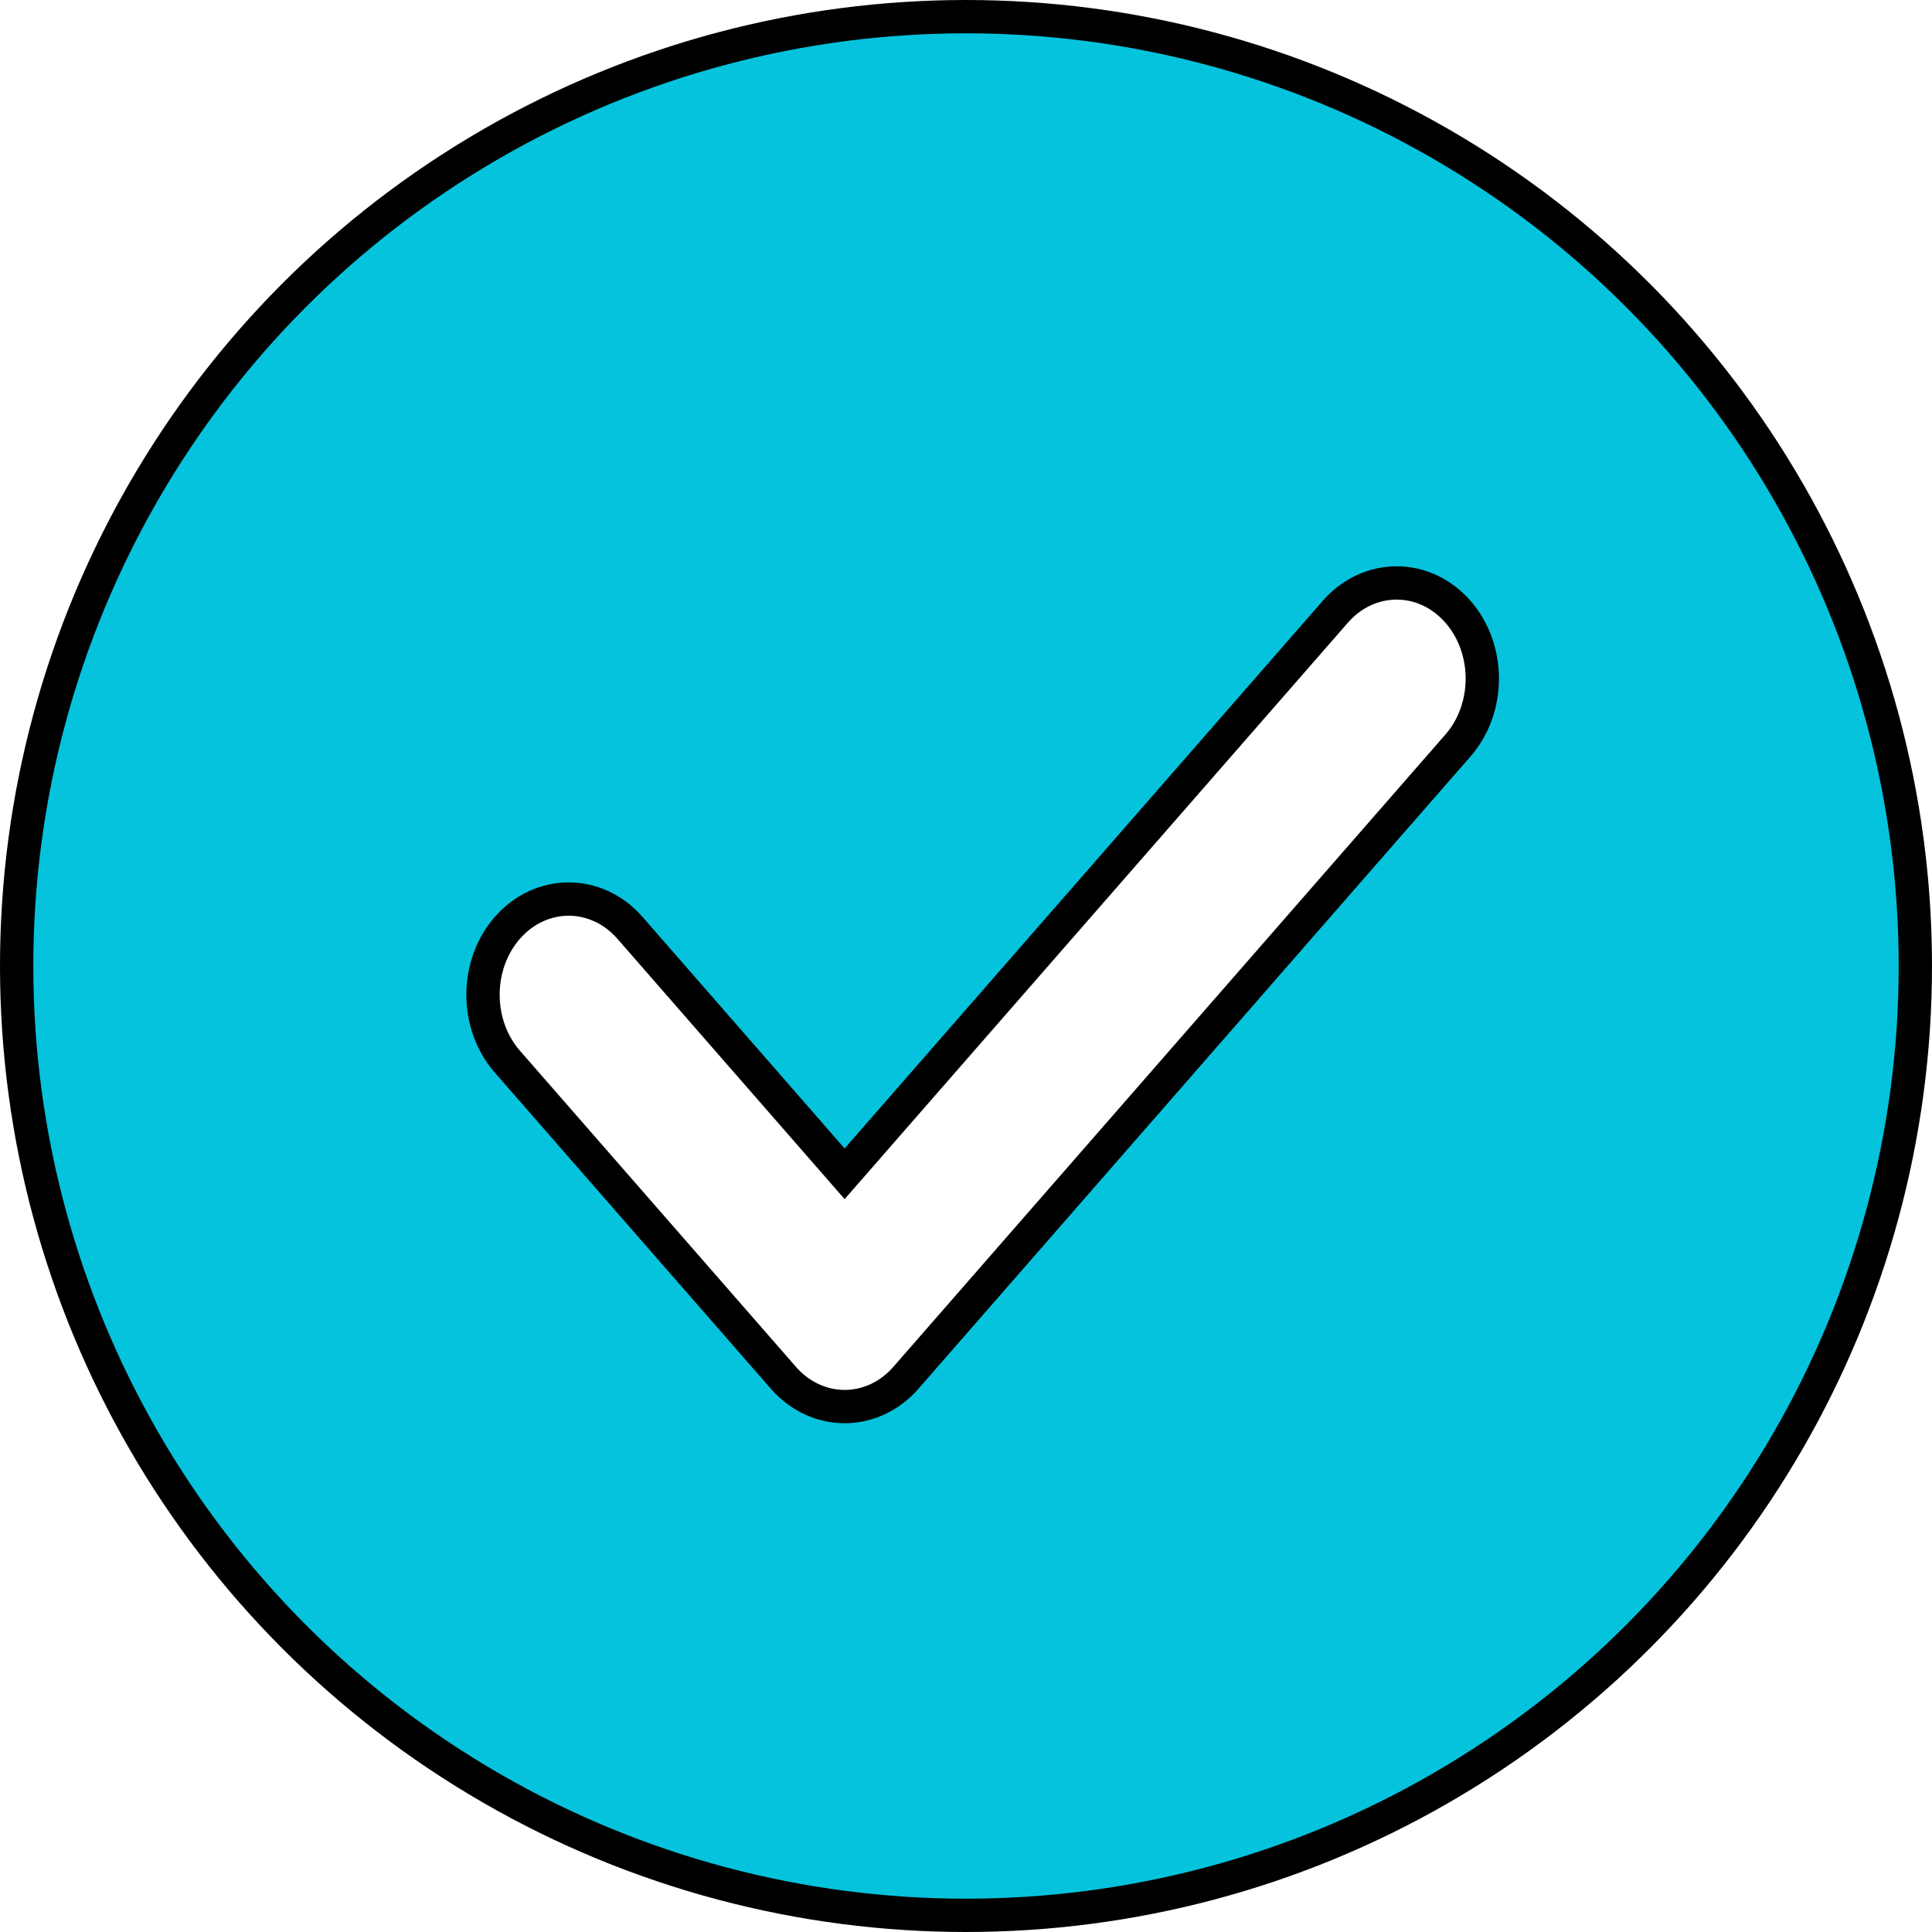
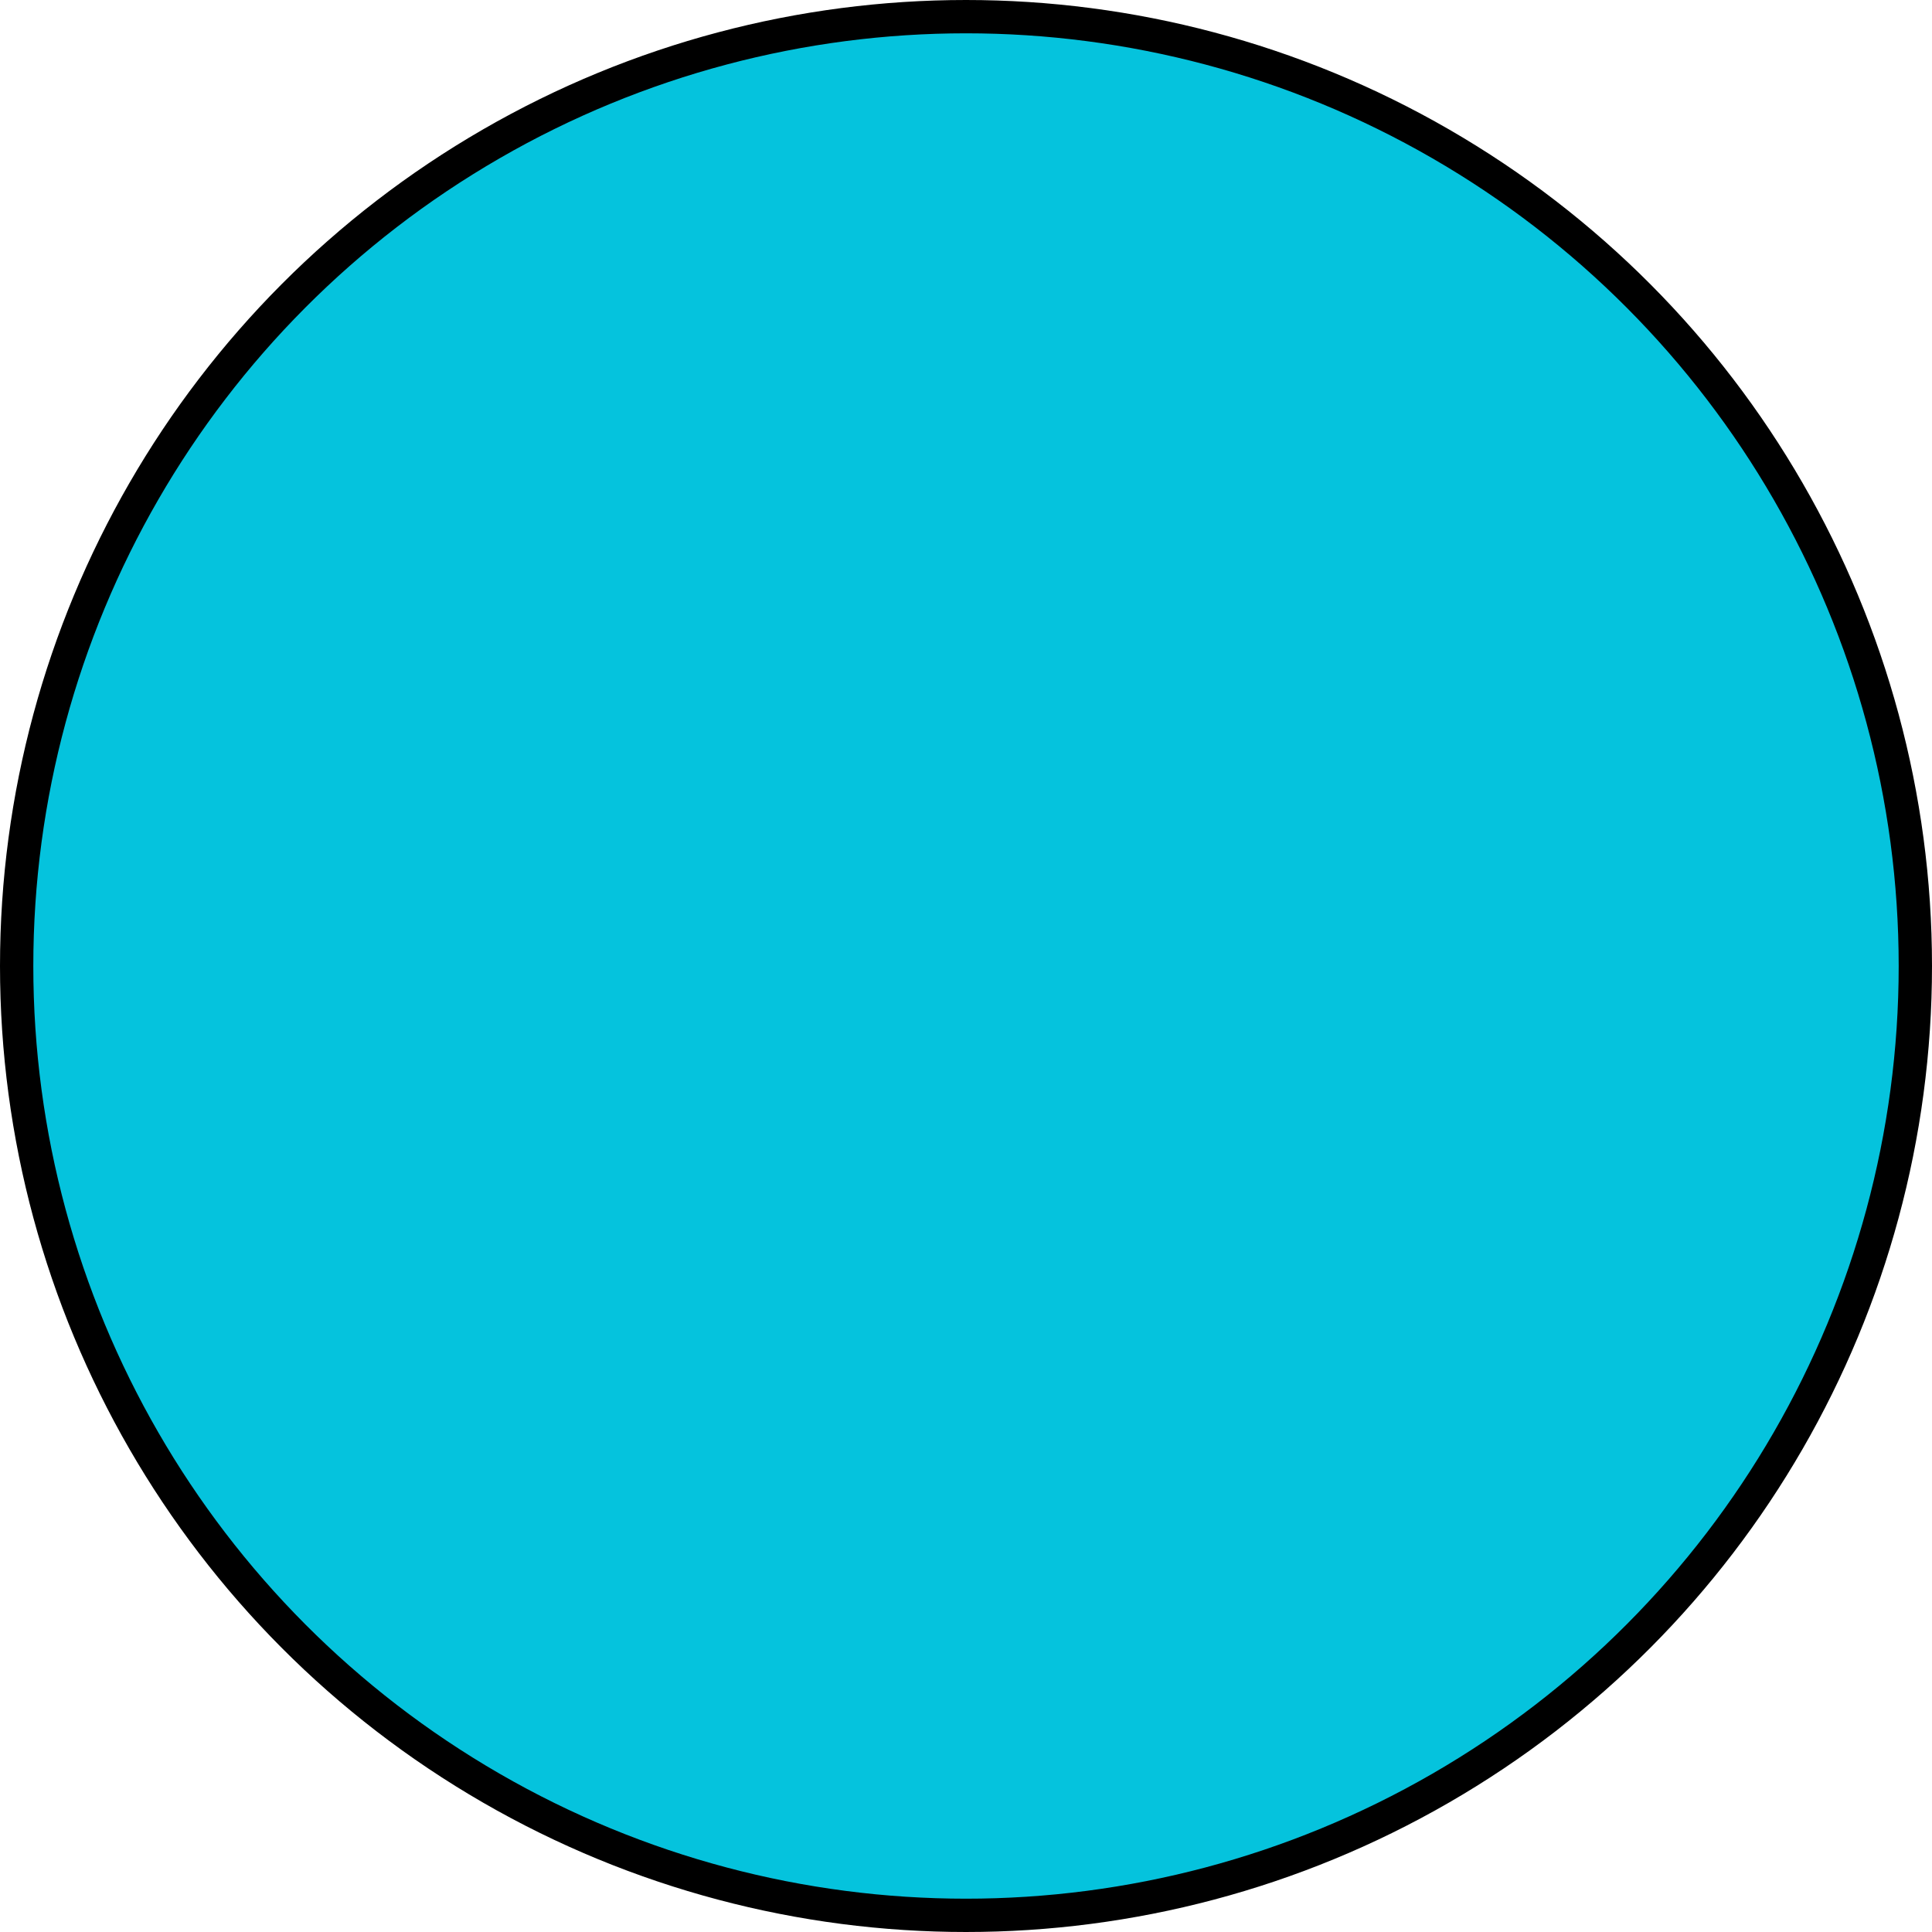
<svg xmlns="http://www.w3.org/2000/svg" width="58" height="58" viewBox="0 0 58 58" fill="none">
  <circle cx="29" cy="29" r="28.5" fill="#05C3DD" stroke="black" />
  <g filter="url(#filter0_d_934_171)">
-     <path d="M39.087 17.366C40.095 16.212 41.761 16.212 42.77 17.366C43.743 18.481 43.743 20.264 42.77 21.379L26.198 40.36C25.19 41.515 23.524 41.515 22.516 40.36L14.23 30.87C13.257 29.755 13.257 27.971 14.23 26.856C15.239 25.702 16.905 25.702 17.913 26.856L24.356 34.238L39.087 17.366Z" fill="white" stroke="black" />
-   </g>
+     </g>
  <defs>
    <filter id="filter0_d_934_171" x="13" y="16" width="32" height="26.727" filterUnits="userSpaceOnUse" color-interpolation-filters="sRGB">
      <feFlood flood-opacity="0" result="BackgroundImageFix" />
      <feColorMatrix in="SourceAlpha" type="matrix" values="0 0 0 0 0 0 0 0 0 0 0 0 0 0 0 0 0 0 127 0" result="hardAlpha" />
      <feOffset dx="1" dy="1" />
      <feComposite in2="hardAlpha" operator="out" />
      <feColorMatrix type="matrix" values="0 0 0 0 0 0 0 0 0 0 0 0 0 0 0 0 0 0 1 0" />
      <feBlend mode="normal" in2="BackgroundImageFix" result="effect1_dropShadow_934_171" />
      <feBlend mode="normal" in="SourceGraphic" in2="effect1_dropShadow_934_171" result="shape" />
    </filter>
  </defs>
</svg>